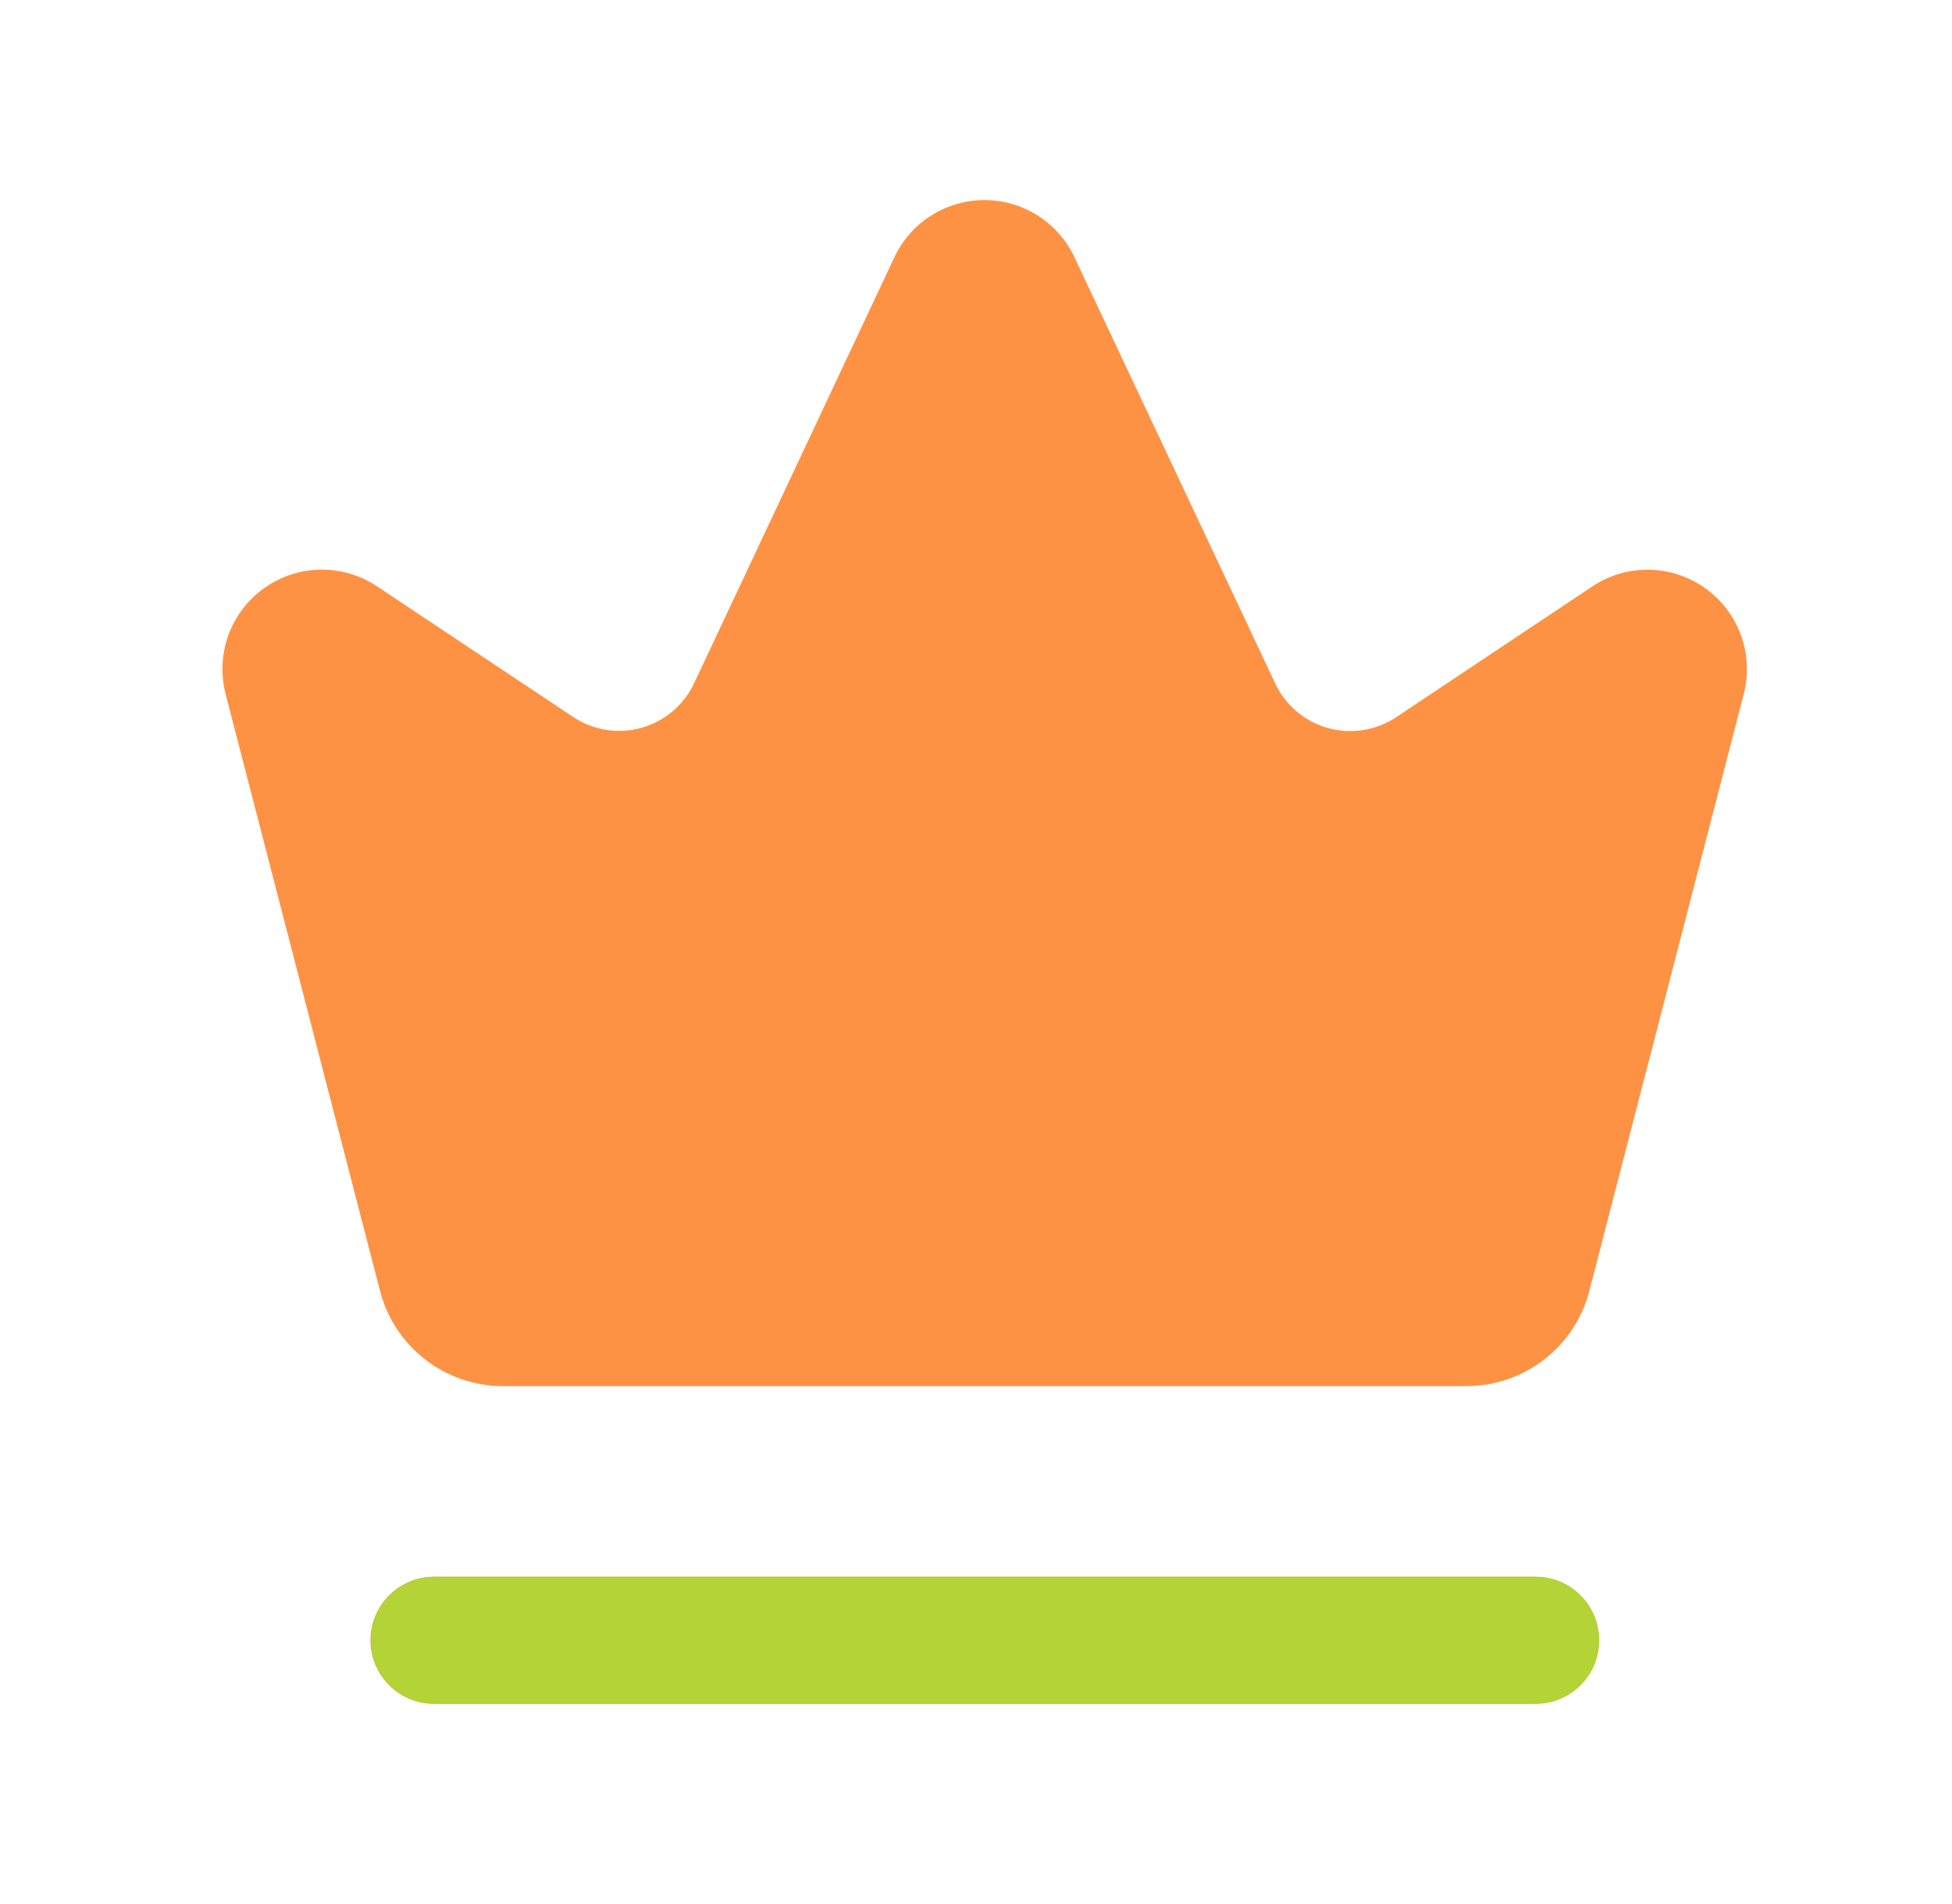
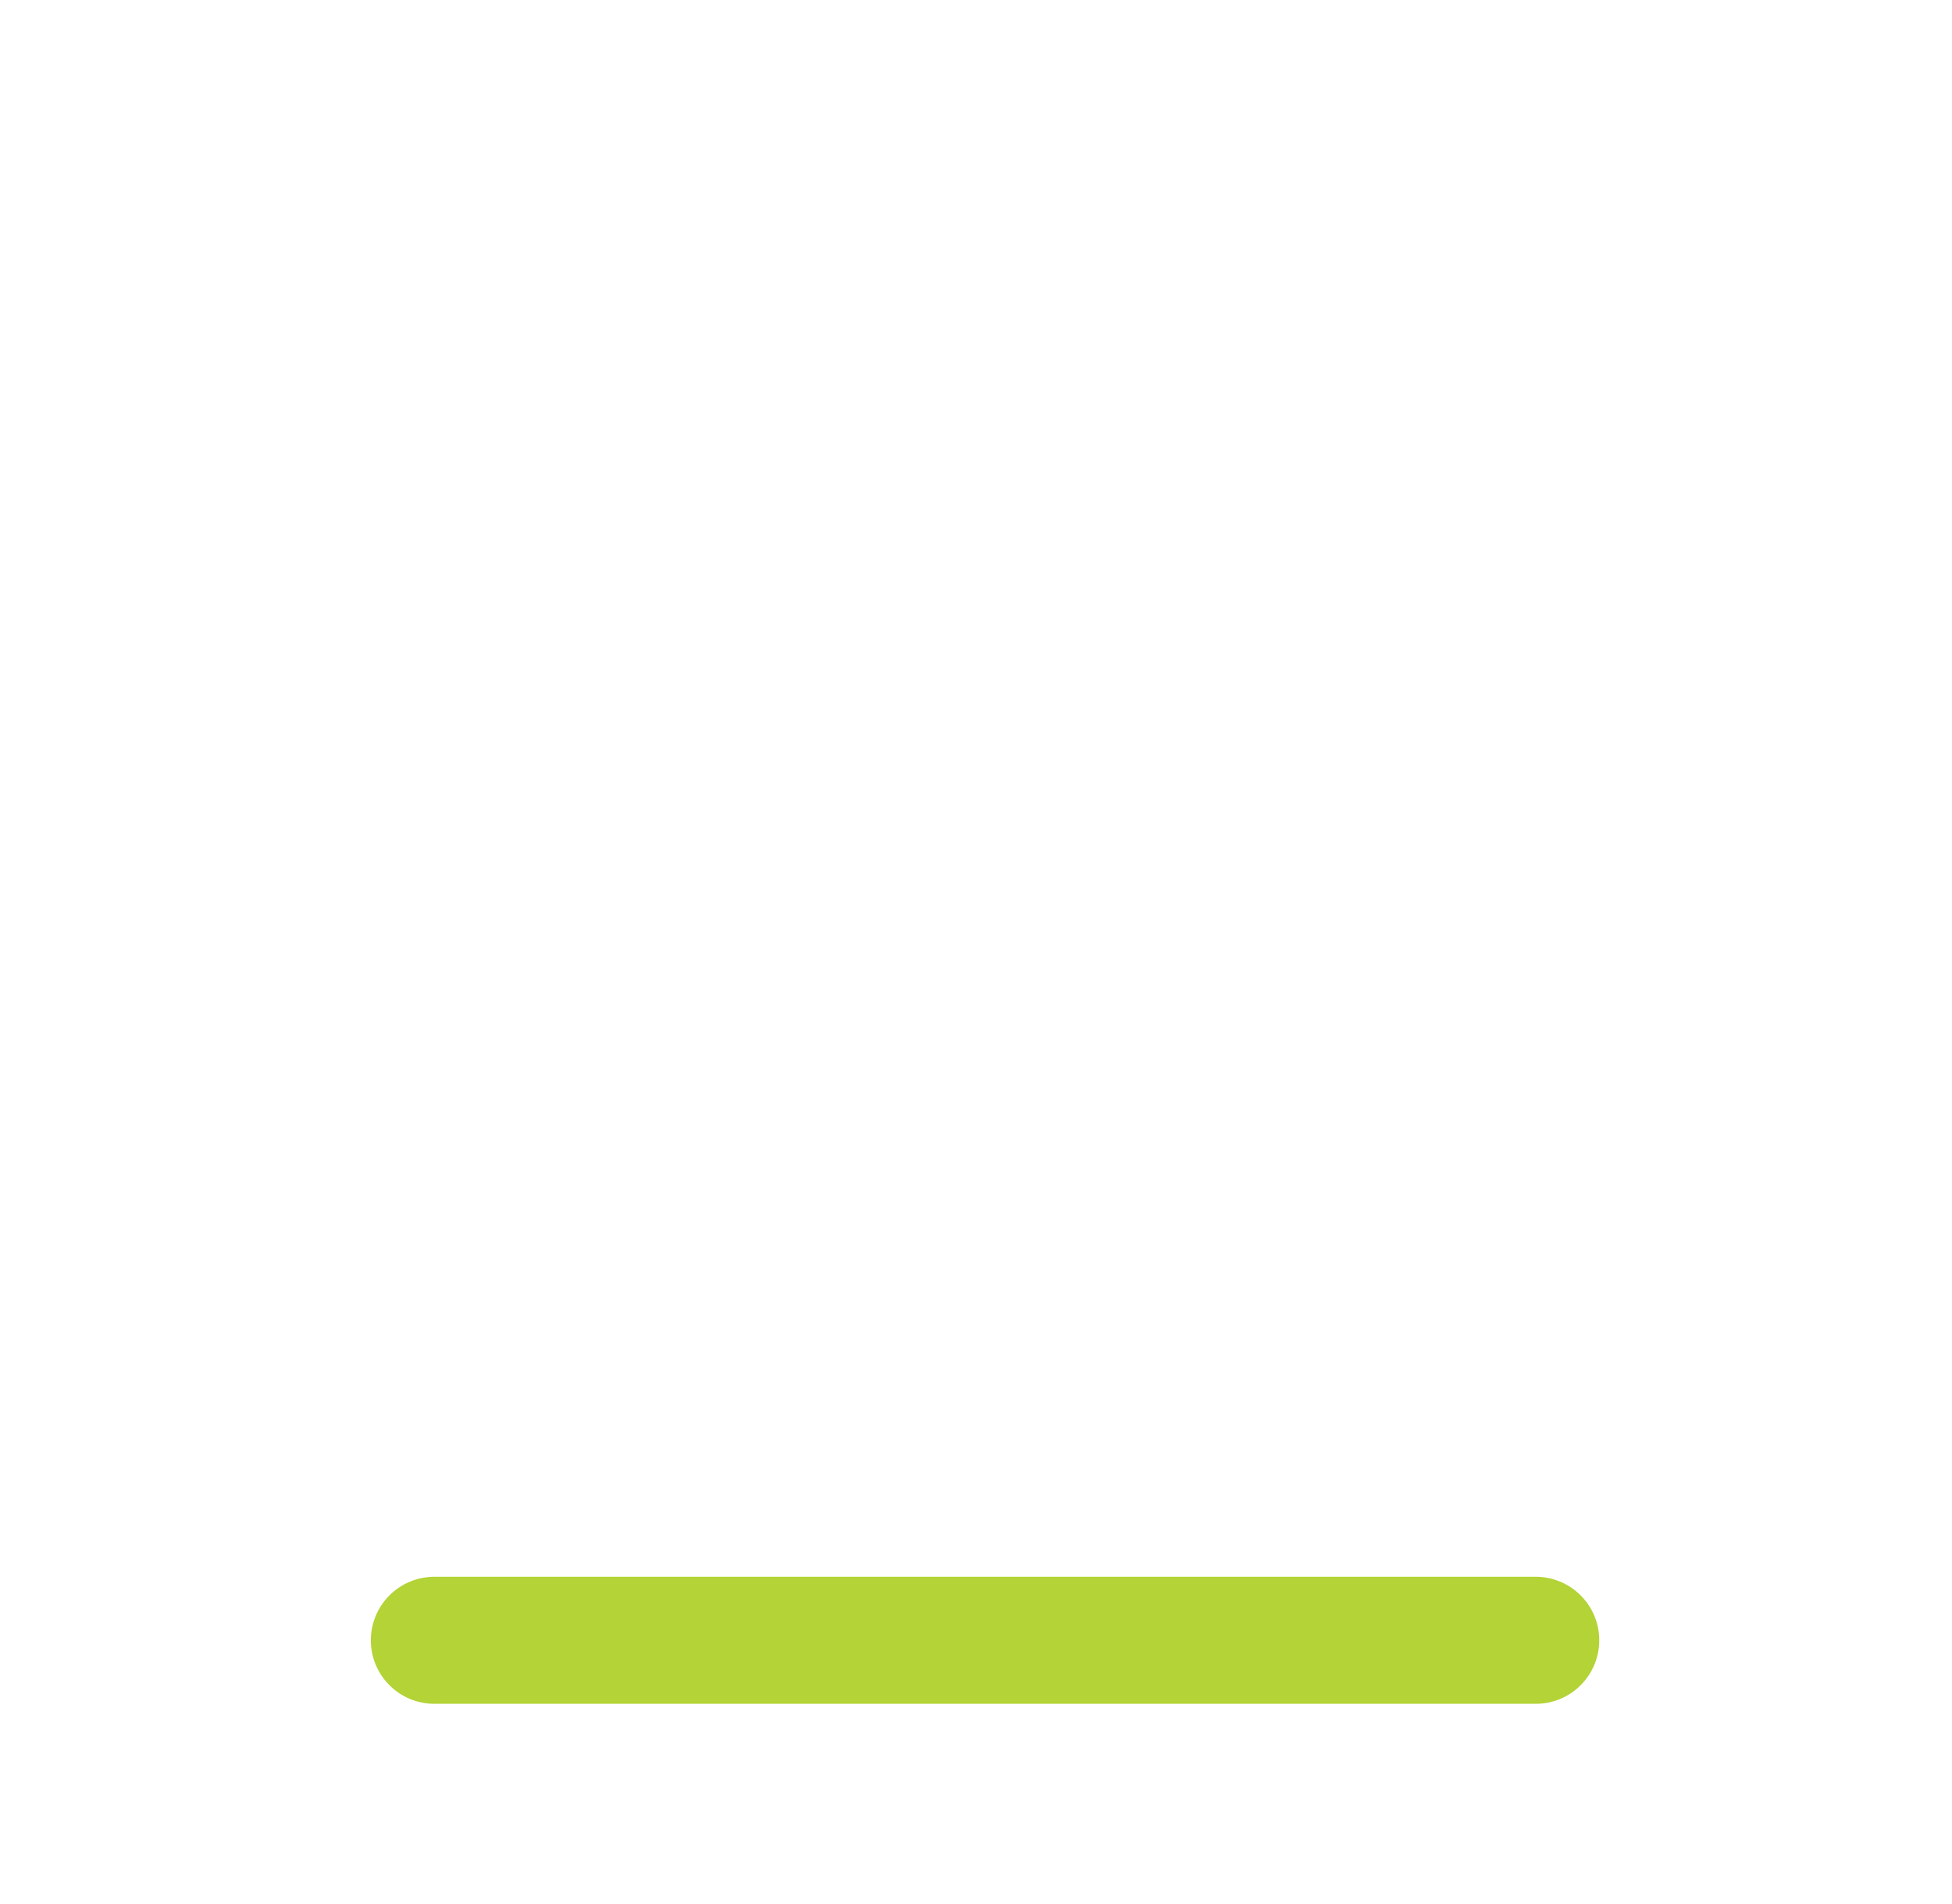
<svg xmlns="http://www.w3.org/2000/svg" width="41" height="40" viewBox="0 0 41 40" fill="none">
-   <path d="M7.982 27.12L4.745 14.605C4.634 14.195 4.65 13.76 4.791 13.359C4.933 12.959 5.194 12.61 5.539 12.362C5.884 12.113 6.296 11.975 6.721 11.967C7.147 11.959 7.564 12.081 7.918 12.317L12.039 15.062C12.248 15.201 12.484 15.293 12.731 15.333C12.979 15.372 13.232 15.357 13.473 15.29C13.714 15.222 13.938 15.103 14.129 14.941C14.32 14.779 14.474 14.578 14.58 14.351L18.787 5.402C18.956 5.043 19.223 4.74 19.558 4.528C19.892 4.316 20.281 4.203 20.677 4.203C21.073 4.203 21.461 4.316 21.796 4.528C22.13 4.74 22.398 5.043 22.567 5.402L26.784 14.356C26.89 14.583 27.044 14.784 27.235 14.946C27.426 15.108 27.649 15.226 27.89 15.294C28.131 15.361 28.384 15.376 28.631 15.337C28.879 15.298 29.115 15.206 29.323 15.068L33.446 12.319C33.8 12.083 34.218 11.961 34.643 11.969C35.068 11.977 35.481 12.115 35.825 12.364C36.17 12.612 36.431 12.96 36.573 13.361C36.715 13.762 36.731 14.197 36.619 14.607L33.382 27.122C33.234 27.694 32.899 28.201 32.432 28.562C31.964 28.924 31.39 29.12 30.798 29.12H10.566C9.975 29.12 9.4 28.924 8.932 28.562C8.465 28.2 8.13 27.693 7.982 27.12ZM33.583 34.459C33.583 34.105 33.443 33.765 33.192 33.515C32.942 33.264 32.603 33.124 32.249 33.124H9.116C8.762 33.124 8.422 33.264 8.172 33.515C7.922 33.765 7.781 34.105 7.781 34.459C7.781 34.812 7.922 35.152 8.172 35.402C8.422 35.653 8.762 35.793 9.116 35.793H32.249C32.603 35.793 32.942 35.653 33.192 35.402C33.443 35.152 33.583 34.812 33.583 34.459Z" fill="#FE9244" />
  <path d="M33.591 34.46C33.591 34.106 33.451 33.766 33.2 33.516C32.95 33.266 32.611 33.125 32.257 33.125H9.124C8.77 33.125 8.43 33.266 8.18 33.516C7.93 33.766 7.789 34.106 7.789 34.46C7.789 34.814 7.93 35.153 8.18 35.403C8.43 35.654 8.77 35.794 9.124 35.794H32.257C32.611 35.794 32.95 35.654 33.2 35.403C33.451 35.153 33.591 34.814 33.591 34.46Z" fill="#B3D336" />
</svg>